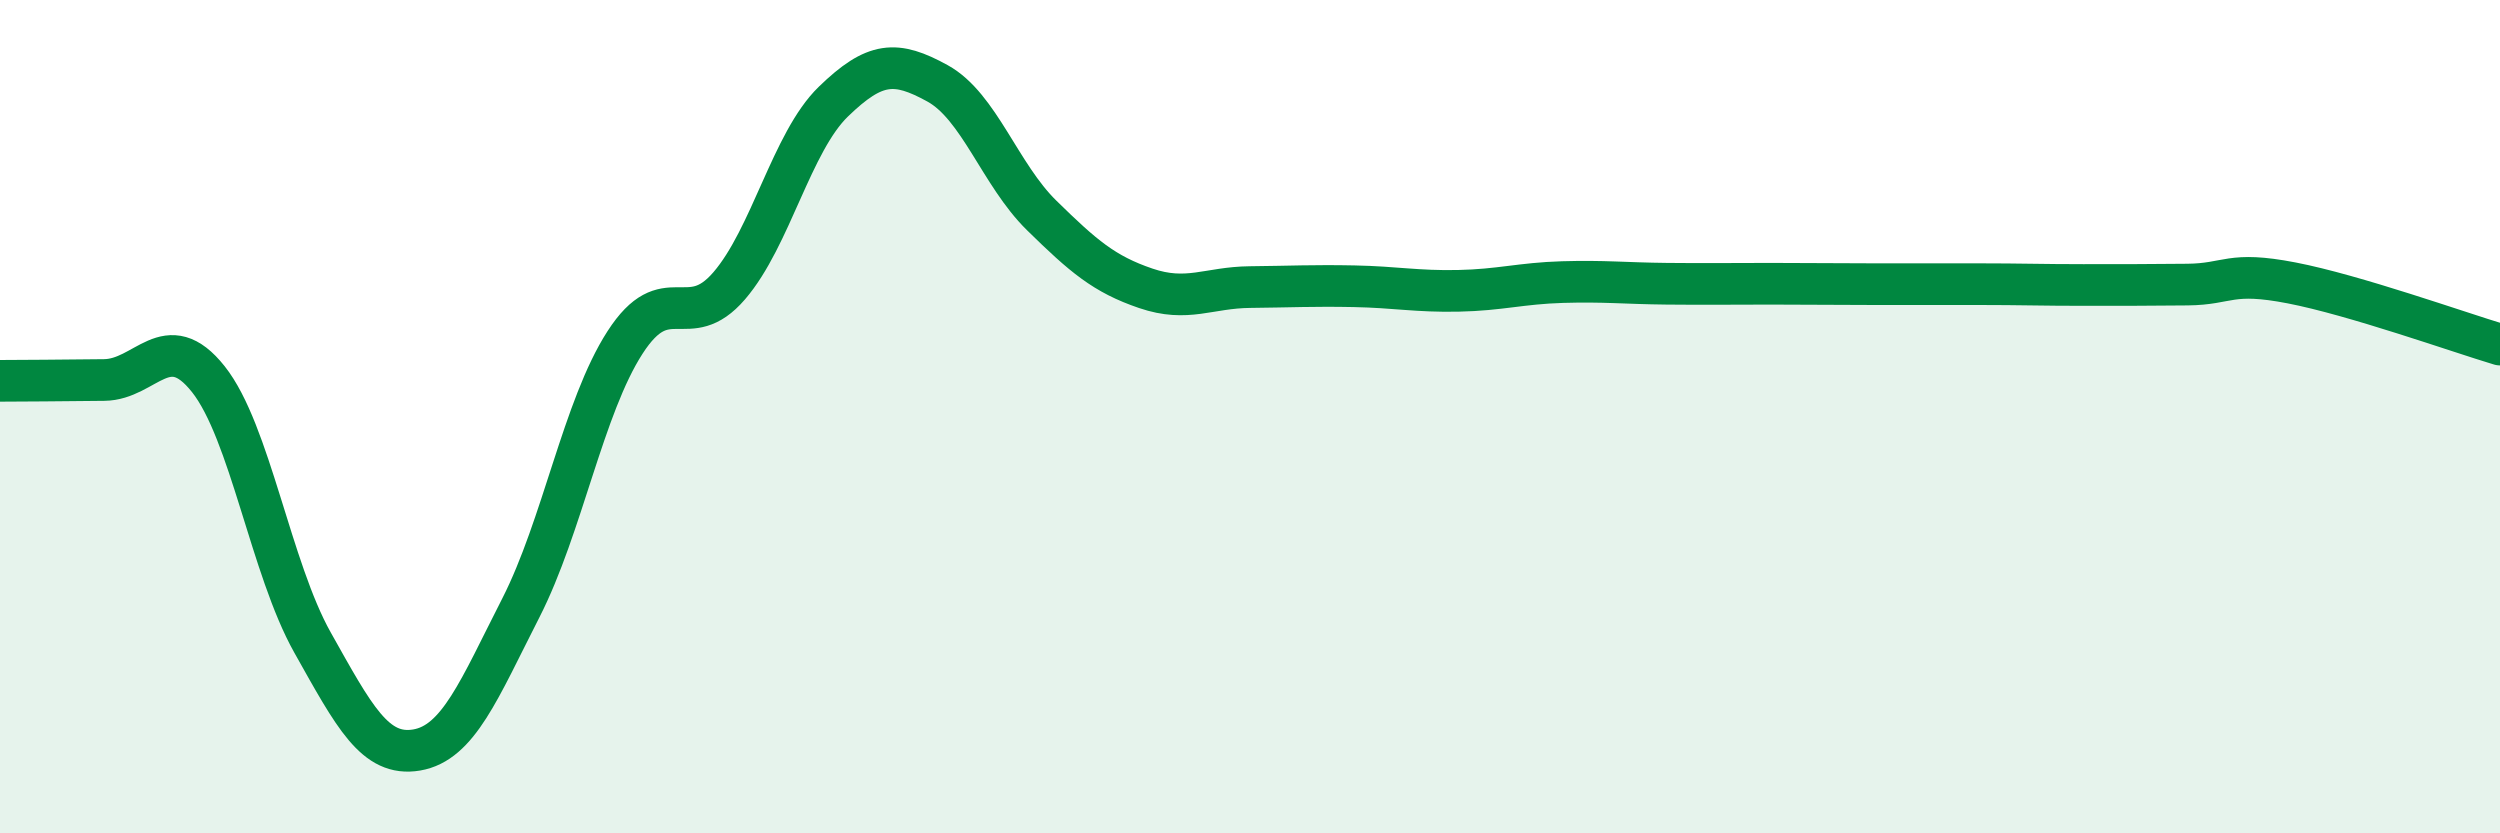
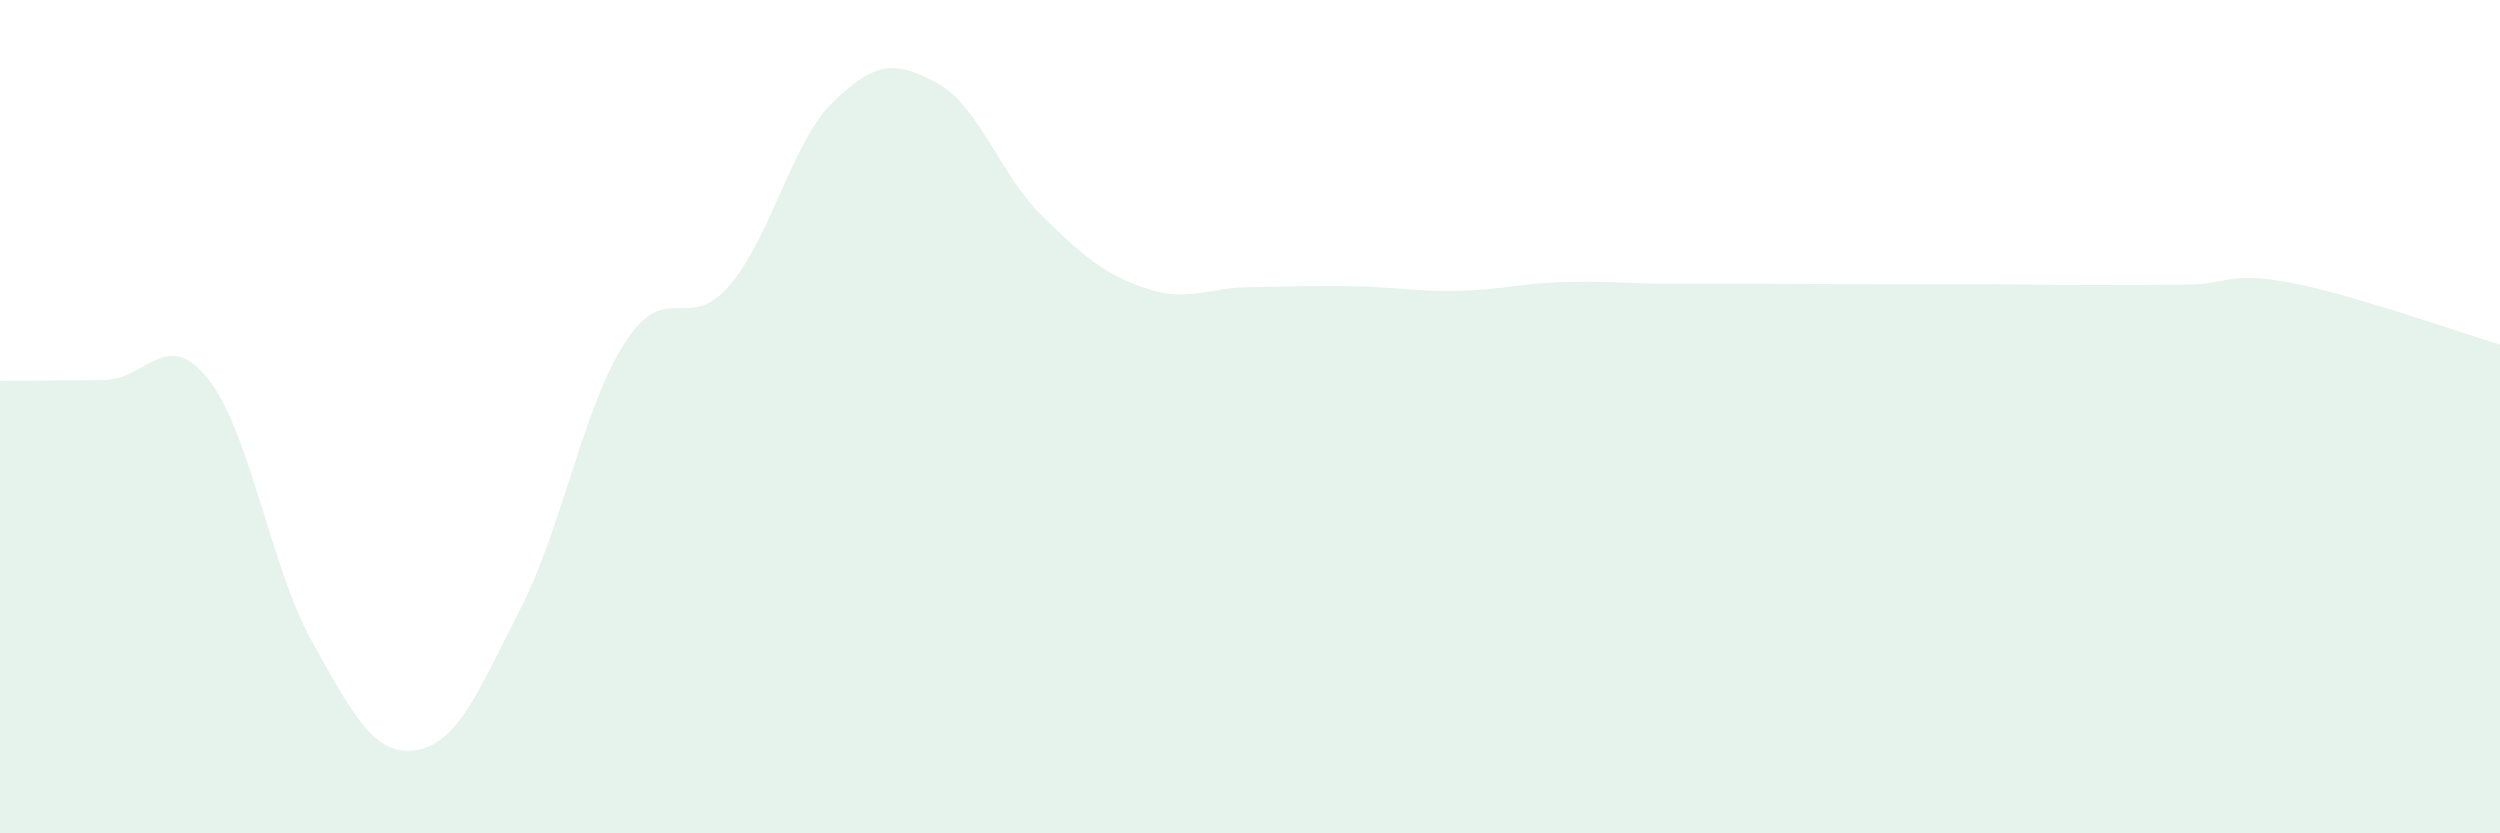
<svg xmlns="http://www.w3.org/2000/svg" width="60" height="20" viewBox="0 0 60 20">
-   <path d="M 0,9.14 C 0.5,9.14 1.5,9.13 2.5,9.12 C 3.5,9.11 4,7.84 5,9.1 C 6,10.36 6.5,13.64 7.5,15.42 C 8.5,17.2 9,18.17 10,18 C 11,17.83 11.5,16.55 12.5,14.59 C 13.5,12.63 14,9.77 15,8.22 C 16,6.67 16.5,8.02 17.5,6.86 C 18.5,5.7 19,3.41 20,2.44 C 21,1.47 21.5,1.45 22.5,2 C 23.5,2.55 24,4.19 25,5.17 C 26,6.15 26.5,6.58 27.5,6.92 C 28.5,7.26 29,6.9 30,6.89 C 31,6.88 31.5,6.85 32.5,6.87 C 33.5,6.89 34,7 35,6.98 C 36,6.96 36.5,6.8 37.5,6.77 C 38.5,6.74 39,6.8 40,6.81 C 41,6.82 41.5,6.81 42.5,6.81 C 43.5,6.81 44,6.82 45,6.82 C 46,6.82 46.5,6.82 47.5,6.82 C 48.5,6.82 49,6.84 50,6.84 C 51,6.84 51.5,6.84 52.5,6.83 C 53.5,6.82 53.5,6.5 55,6.79 C 56.5,7.08 59,7.97 60,8.27L60 20L0 20Z" fill="#008740" opacity="0.1" stroke-linecap="round" stroke-linejoin="round" />
-   <path d="M 0,9.14 C 0.5,9.14 1.5,9.13 2.5,9.12 C 3.5,9.11 4,7.84 5,9.1 C 6,10.36 6.5,13.64 7.5,15.42 C 8.5,17.2 9,18.17 10,18 C 11,17.83 11.5,16.55 12.5,14.59 C 13.5,12.63 14,9.77 15,8.22 C 16,6.67 16.5,8.02 17.5,6.86 C 18.5,5.7 19,3.41 20,2.44 C 21,1.47 21.5,1.45 22.5,2 C 23.5,2.55 24,4.19 25,5.17 C 26,6.15 26.5,6.58 27.5,6.92 C 28.5,7.26 29,6.9 30,6.89 C 31,6.88 31.5,6.85 32.5,6.87 C 33.5,6.89 34,7 35,6.98 C 36,6.96 36.5,6.8 37.5,6.77 C 38.5,6.74 39,6.8 40,6.81 C 41,6.82 41.5,6.81 42.5,6.81 C 43.5,6.81 44,6.82 45,6.82 C 46,6.82 46.5,6.82 47.5,6.82 C 48.5,6.82 49,6.84 50,6.84 C 51,6.84 51.5,6.84 52.5,6.83 C 53.5,6.82 53.5,6.5 55,6.79 C 56.5,7.08 59,7.97 60,8.27" stroke="#008740" stroke-width="1" fill="none" stroke-linecap="round" stroke-linejoin="round" />
+   <path d="M 0,9.14 C 0.5,9.14 1.5,9.13 2.5,9.12 C 3.5,9.11 4,7.84 5,9.1 C 6,10.36 6.5,13.64 7.5,15.42 C 8.5,17.2 9,18.17 10,18 C 11,17.83 11.5,16.55 12.5,14.59 C 13.5,12.63 14,9.77 15,8.22 C 16,6.67 16.5,8.02 17.5,6.86 C 18.5,5.7 19,3.41 20,2.44 C 21,1.47 21.5,1.45 22.5,2 C 23.5,2.55 24,4.19 25,5.17 C 26,6.15 26.5,6.58 27.5,6.92 C 28.5,7.26 29,6.9 30,6.89 C 31,6.88 31.5,6.85 32.5,6.87 C 33.5,6.89 34,7 35,6.98 C 36,6.96 36.5,6.8 37.5,6.77 C 38.5,6.74 39,6.8 40,6.81 C 43.5,6.81 44,6.82 45,6.82 C 46,6.82 46.5,6.82 47.5,6.82 C 48.5,6.82 49,6.84 50,6.84 C 51,6.84 51.5,6.84 52.5,6.83 C 53.5,6.82 53.5,6.5 55,6.79 C 56.5,7.08 59,7.97 60,8.27L60 20L0 20Z" fill="#008740" opacity="0.1" stroke-linecap="round" stroke-linejoin="round" />
</svg>